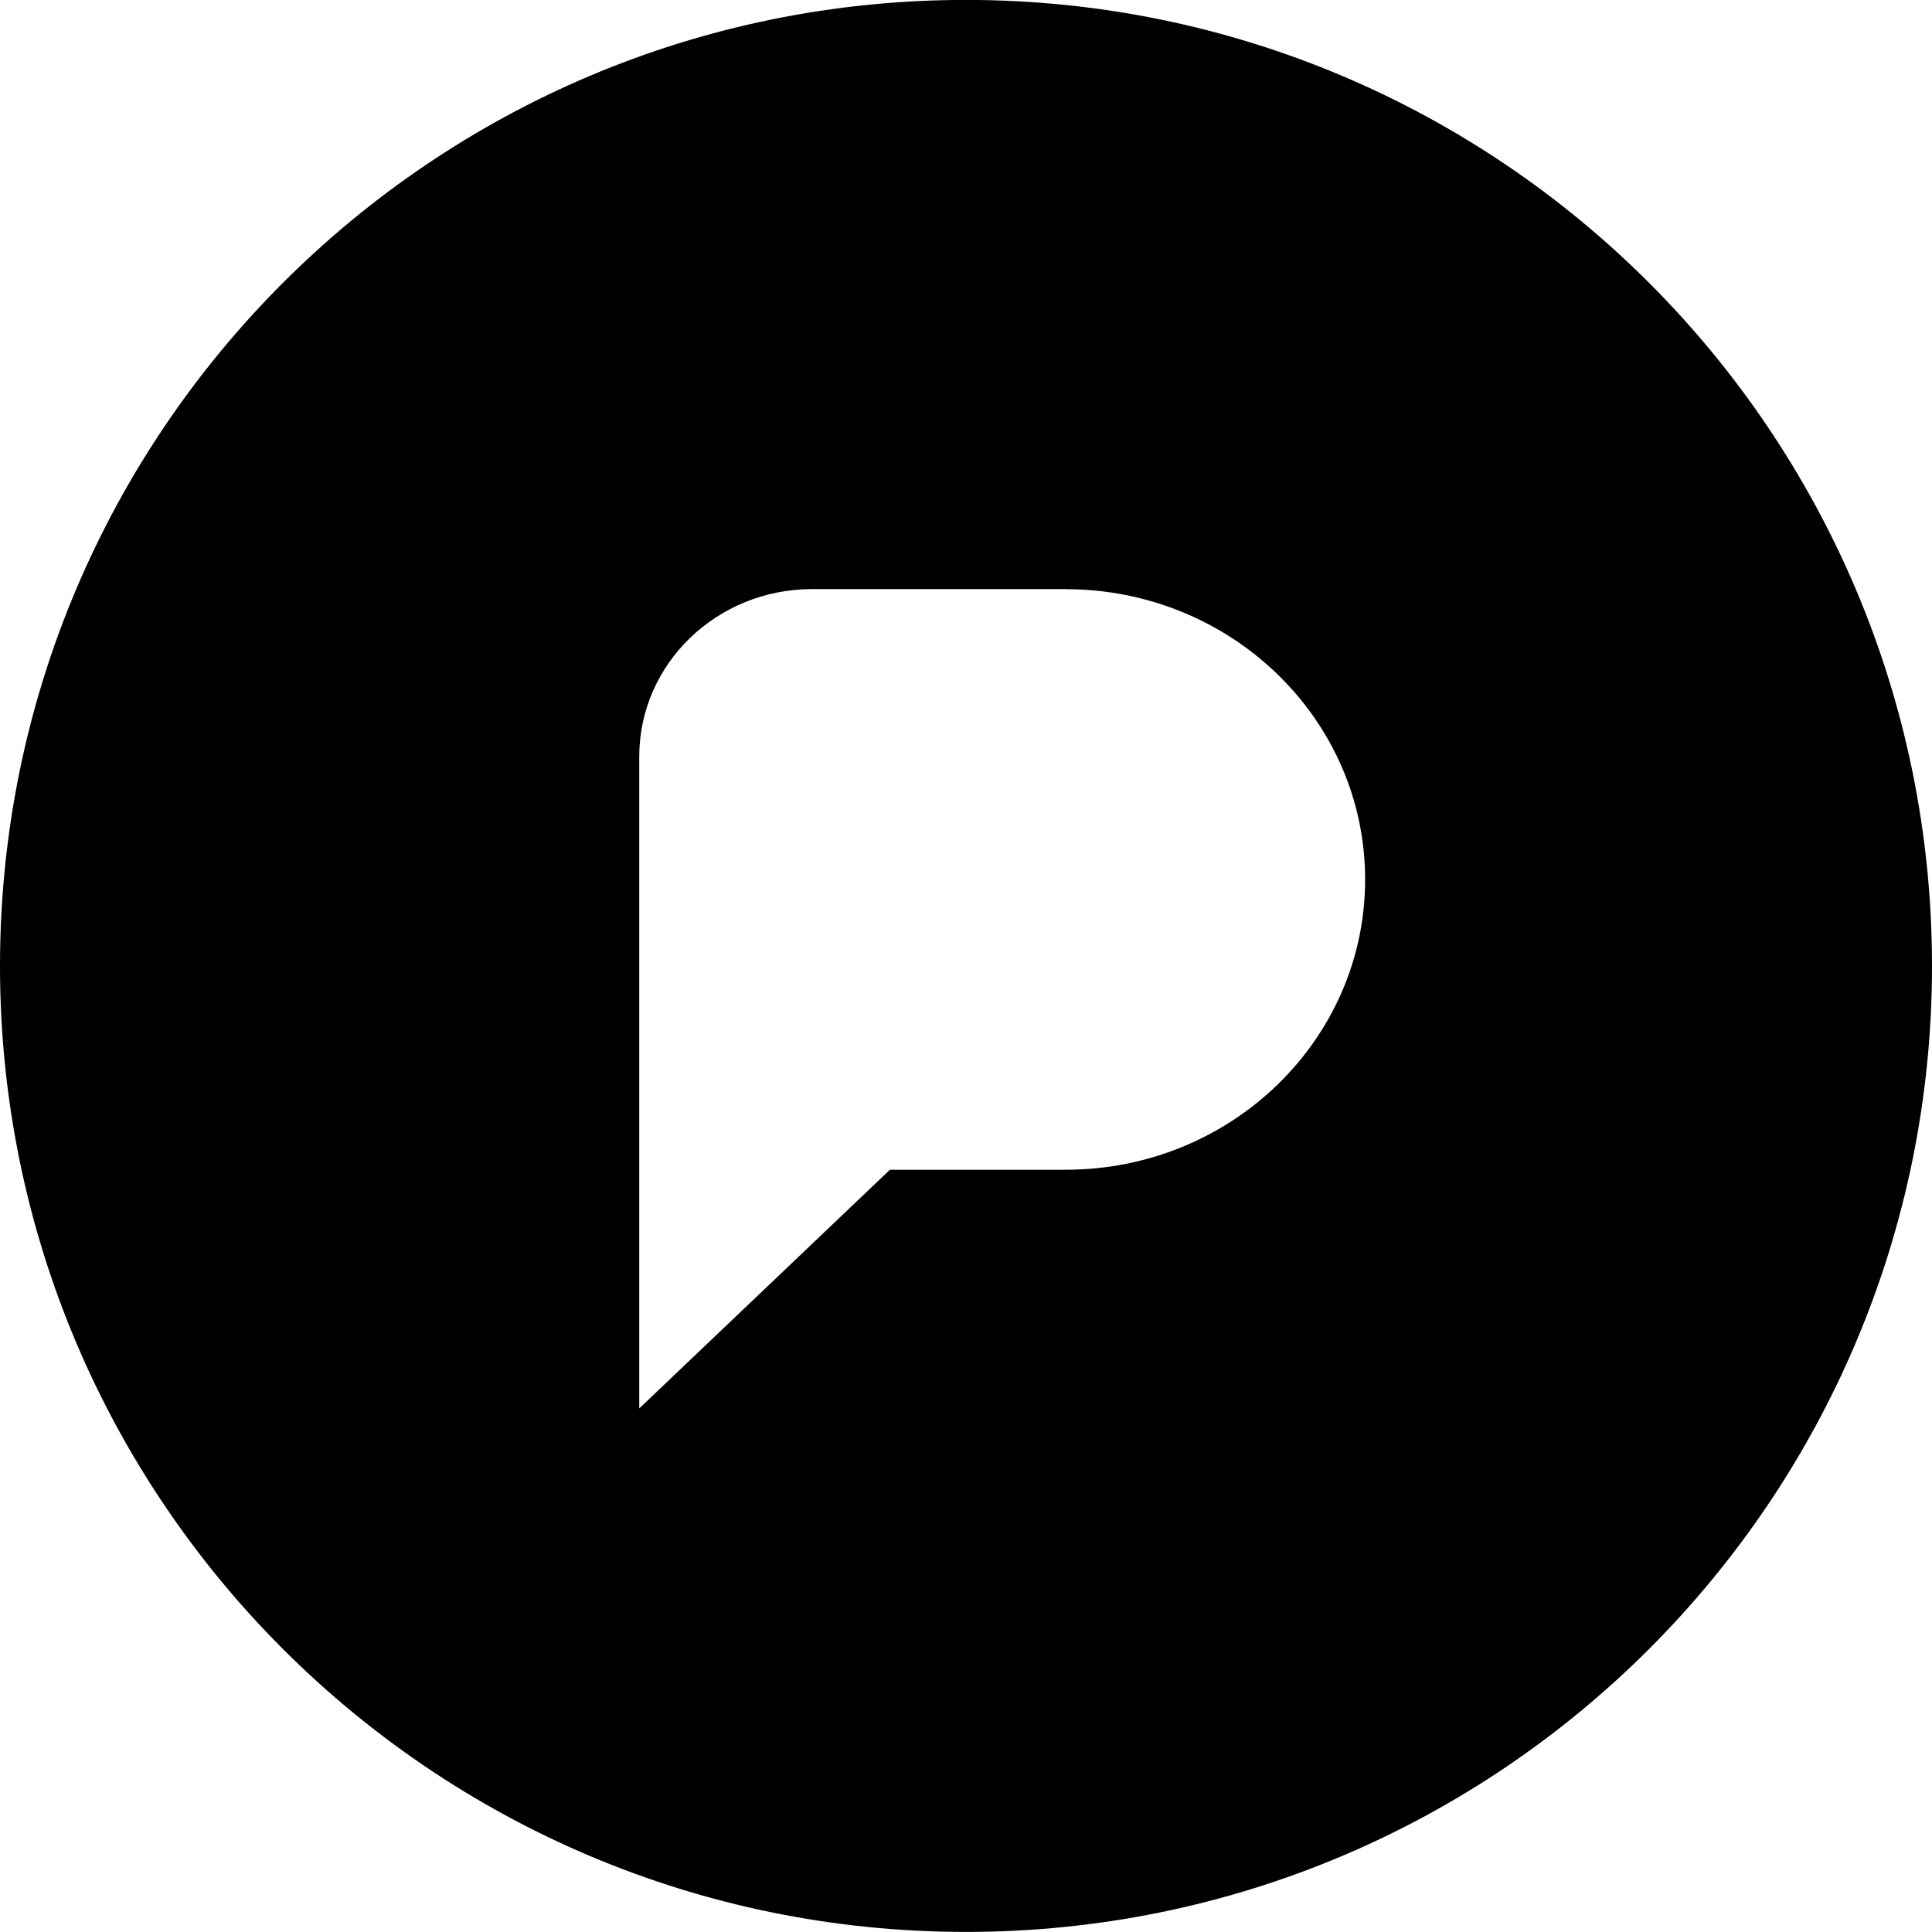
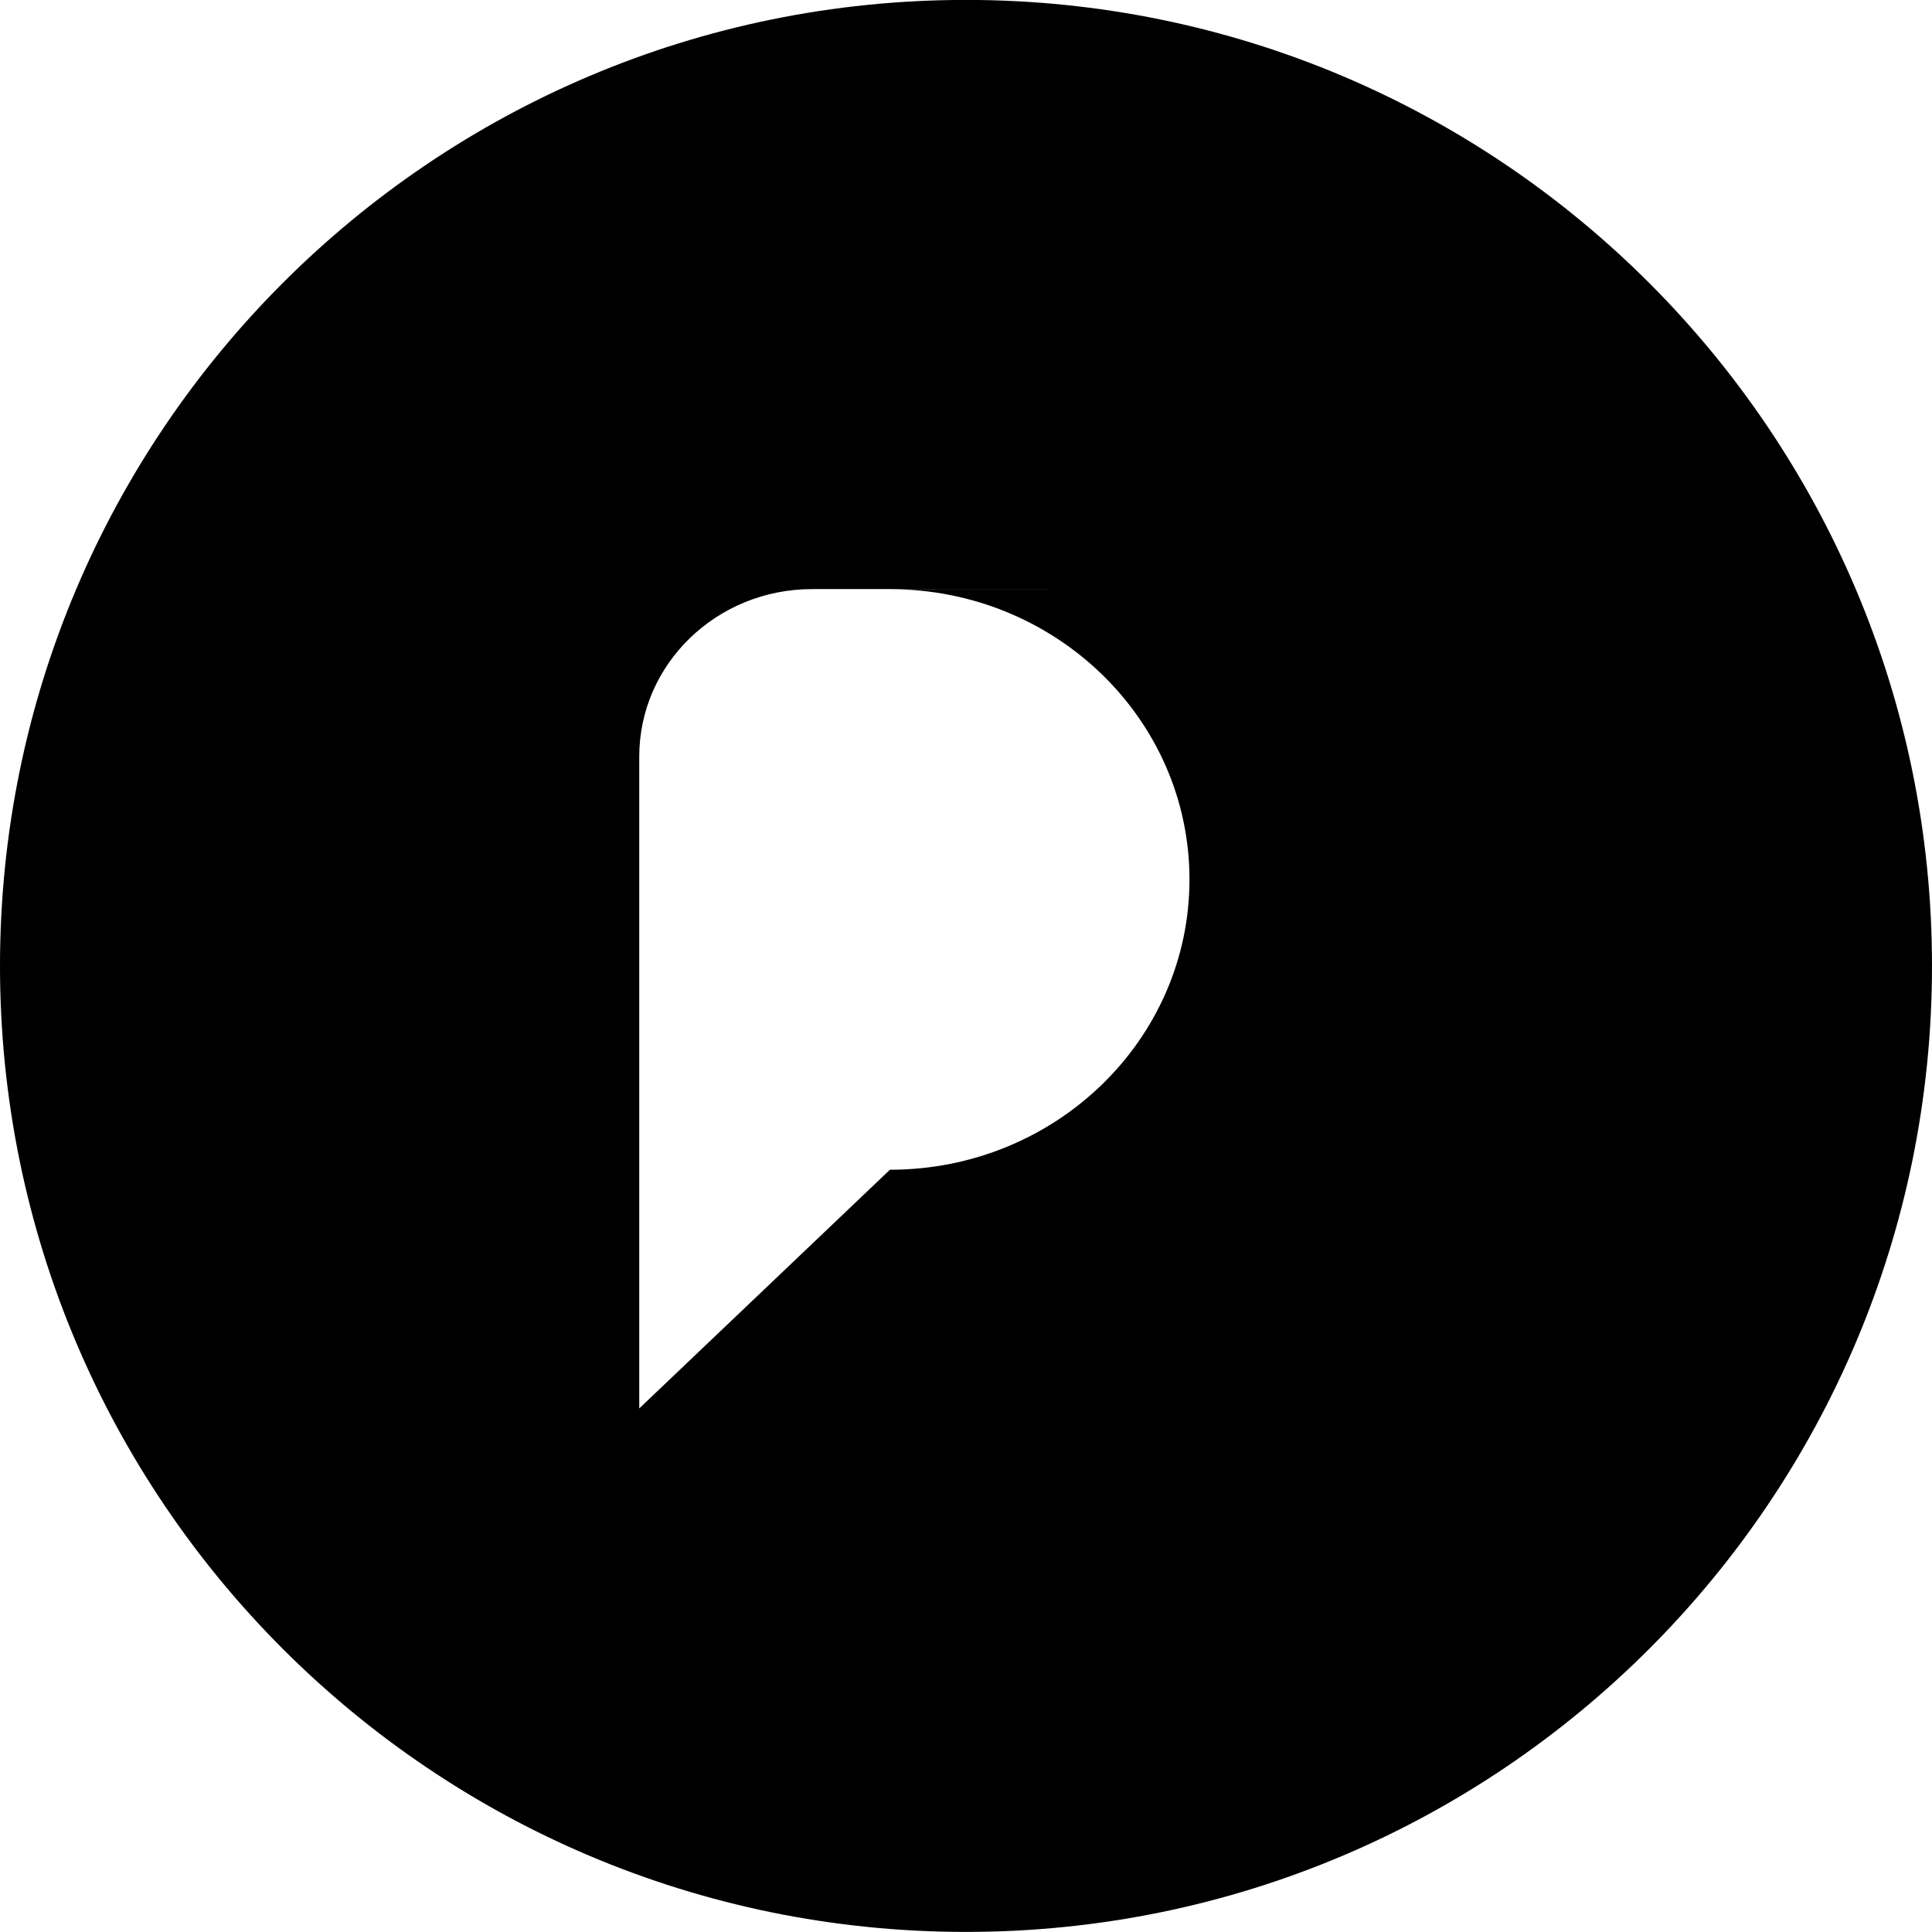
<svg xmlns="http://www.w3.org/2000/svg" viewBox="0 0 24 24">
-   <path d="m12-1e-3c6.628 0 12 5.372 12 12 0 6.628-5.372 12-12 12-6.628 0-12-5.372-12-12 0-6.628 5.372-12 12-12zm1.237 7.319h-3.149c-1.186 0-2.147 0.931-2.147 2.08v8.098l3.114-2.965h2.182c2.056 0 3.721-1.614 3.721-3.606 0-1.992-1.666-3.606-3.72-3.606z" stroke-width="1.2" />
+   <path d="m12-1e-3c6.628 0 12 5.372 12 12 0 6.628-5.372 12-12 12-6.628 0-12-5.372-12-12 0-6.628 5.372-12 12-12zm1.237 7.319h-3.149c-1.186 0-2.147 0.931-2.147 2.08v8.098l3.114-2.965c2.056 0 3.721-1.614 3.721-3.606 0-1.992-1.666-3.606-3.72-3.606z" stroke-width="1.2" />
</svg>